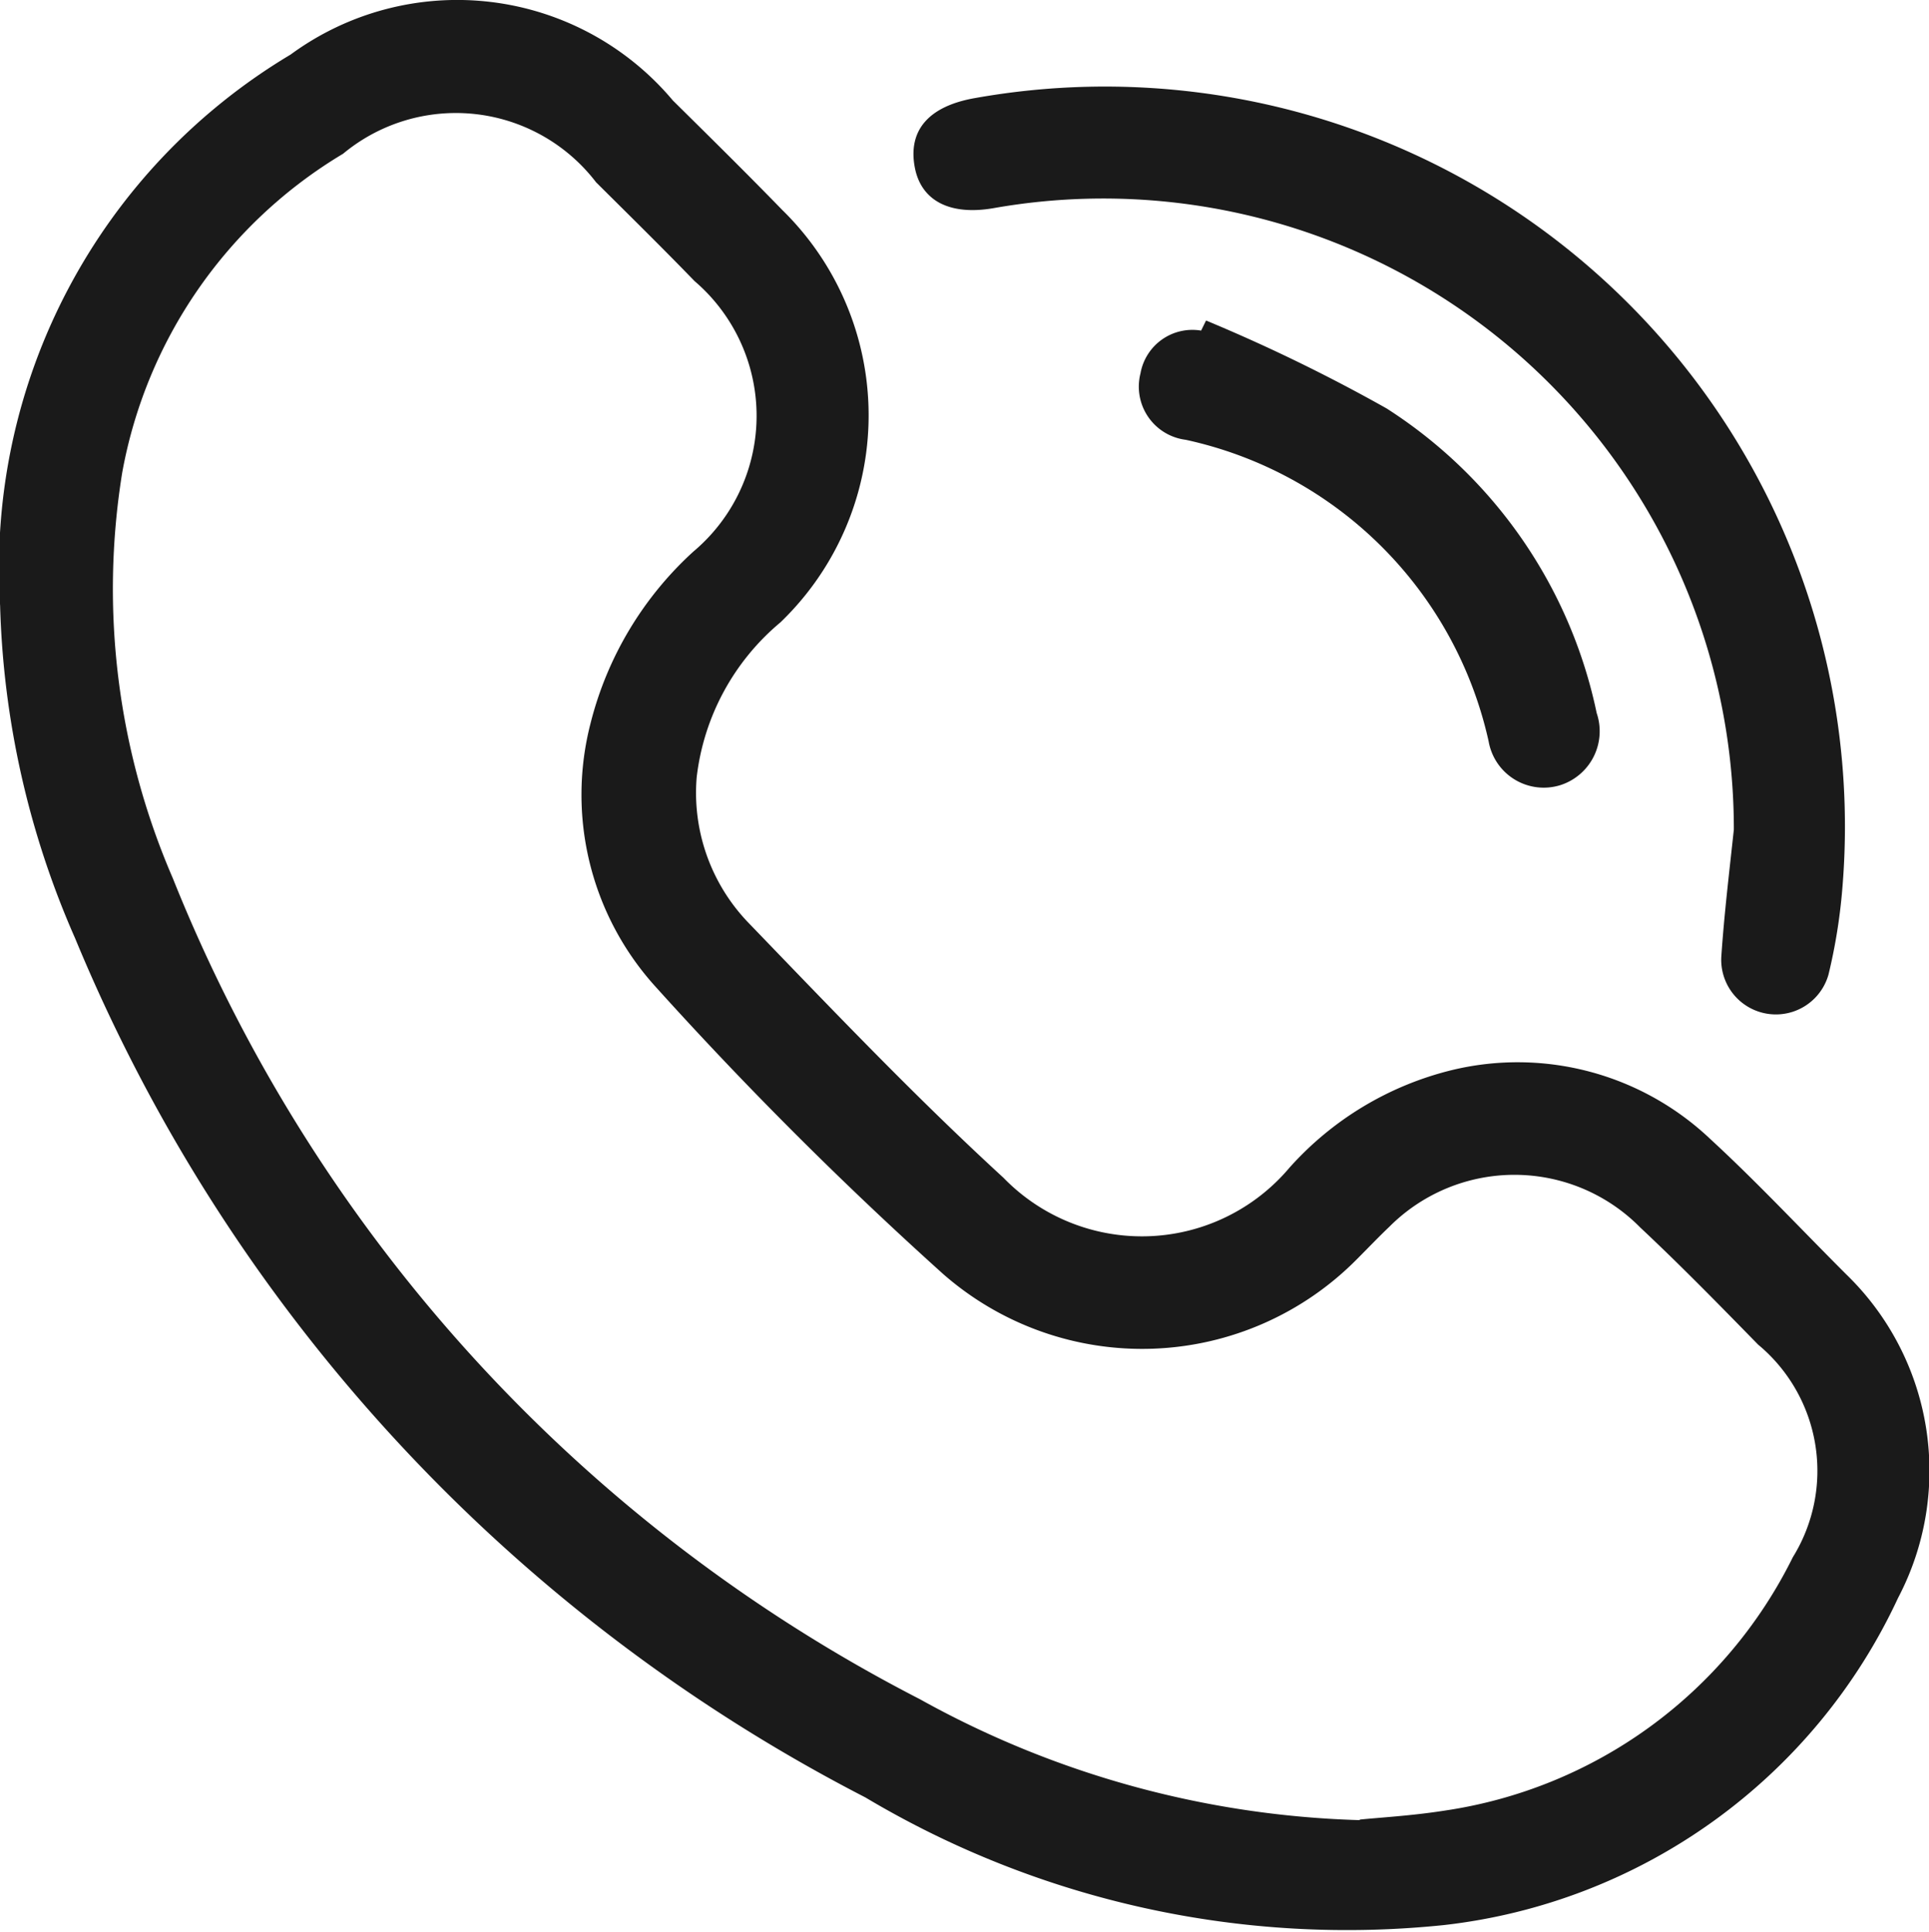
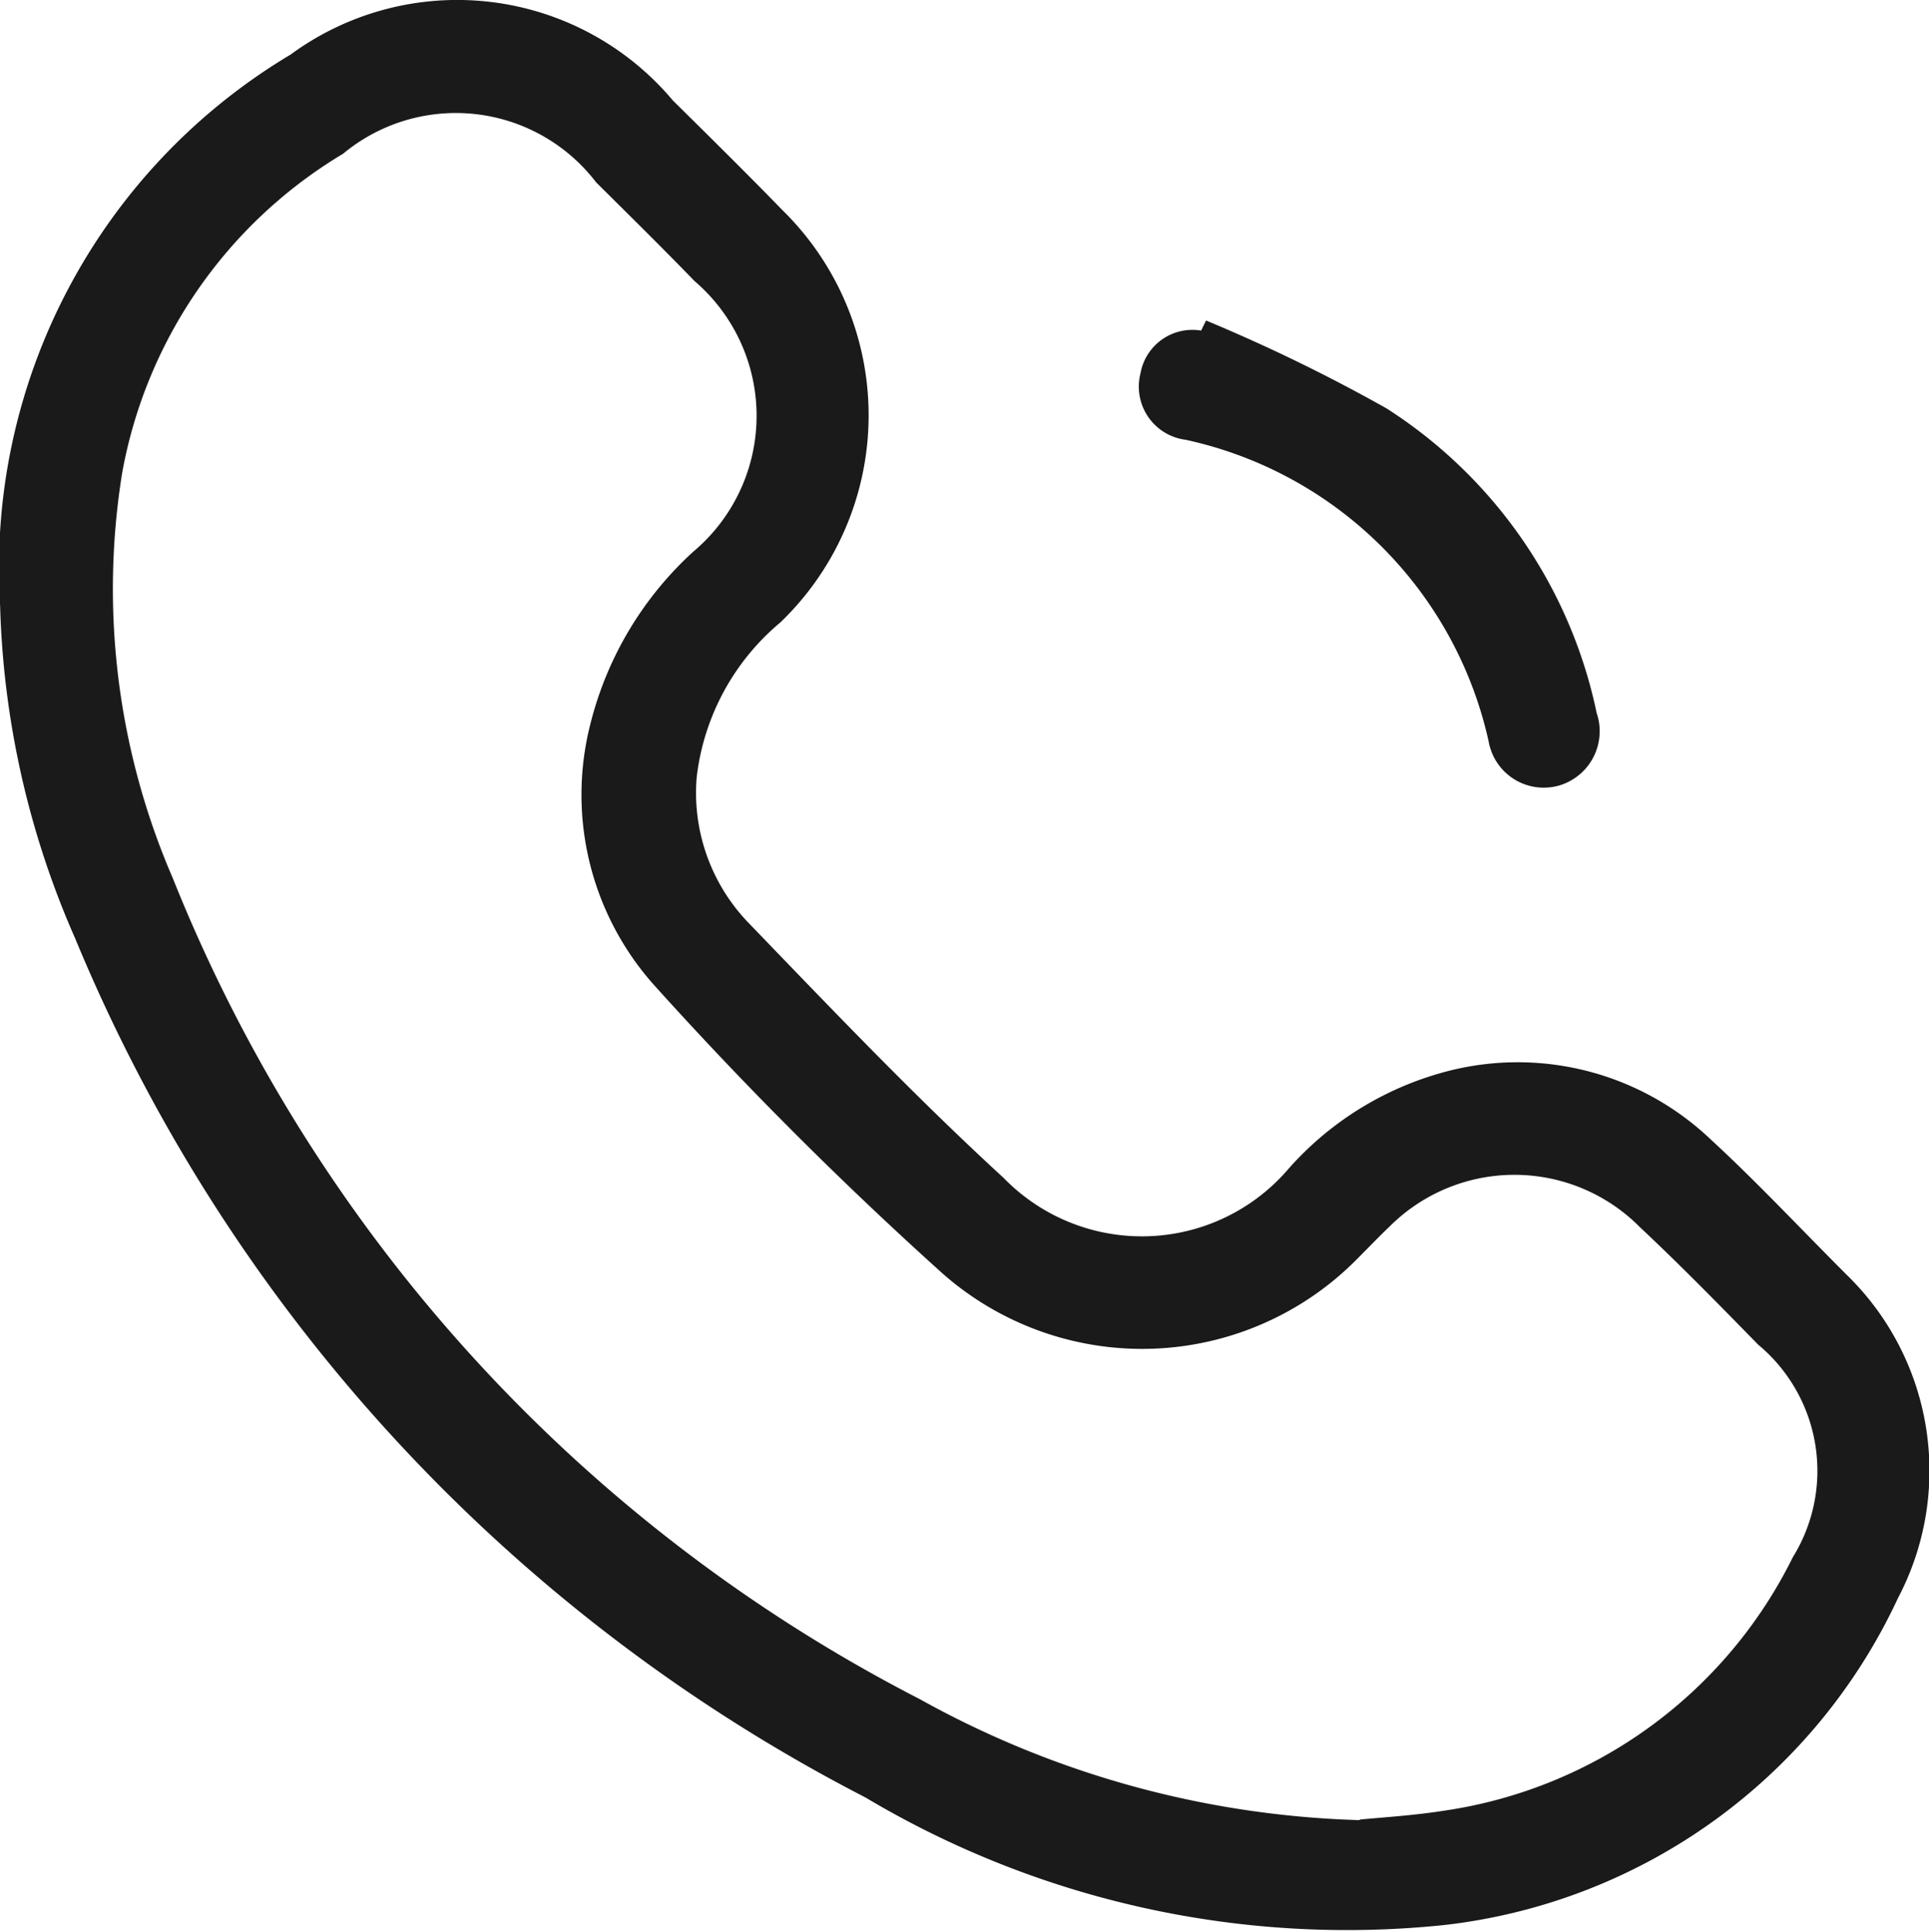
<svg xmlns="http://www.w3.org/2000/svg" width="18" height="18.03" viewBox="0 0 18 18.03">
  <g id="Layer_2" data-name="Layer 2" transform="translate(0.001 0)">
    <g id="Layer_1" data-name="Layer 1" transform="translate(-0.001 0)">
      <path id="Path_341" data-name="Path 341" d="M0,5.651A5.583,5.583,0,0,1,2.711.509,2.627,2.627,0,0,1,6.278.938c.342.338.685.676,1.02,1.021a2.68,2.68,0,0,1-.017,3.849A2.217,2.217,0,0,0,6.5,7.253a1.748,1.748,0,0,0,.479,1.354c.78.809,1.557,1.625,2.384,2.384a1.8,1.8,0,0,0,2.668-.094,2.981,2.981,0,0,1,1.511-.91,2.613,2.613,0,0,1,2.414.64c.44.405.849.844,1.273,1.267a2.551,2.551,0,0,1,.481,3.018,5.334,5.334,0,0,1-4.236,3.052,8.777,8.777,0,0,1-5.4-1.191A15.816,15.816,0,0,1,.7,8.756,8.251,8.251,0,0,1,0,5.651ZM12.686,16.98c.183-.019.488-.036.787-.083a4.326,4.326,0,0,0,3.255-2.365,1.531,1.531,0,0,0-.323-1.984c-.361-.369-.721-.738-1.1-1.093a1.648,1.648,0,0,0-2.341-.008c-.1.095-.2.2-.3.3a2.817,2.817,0,0,1-3.865.141,36.337,36.337,0,0,1-2.68-2.677,2.667,2.667,0,0,1-.609-2.463,3.235,3.235,0,0,1,.958-1.6A1.655,1.655,0,0,0,6.48,2.623c-.3-.31-.611-.616-.919-.922A1.647,1.647,0,0,0,3.2,1.435a4.377,4.377,0,0,0-2.06,2.972,6.8,6.8,0,0,0,.471,3.787,14.784,14.784,0,0,0,6.971,7.662,8.965,8.965,0,0,0,4.107,1.129Z" transform="translate(0.001 0)" fill="#1a1a1a" />
-       <path id="Path_342" data-name="Path 342" d="M128.737,18.4a5.884,5.884,0,0,0-6.9-5.8c-.412.074-.684-.065-.743-.38-.065-.346.131-.571.563-.646a6.905,6.905,0,0,1,8.092,7.38,5.186,5.186,0,0,1-.129.8.51.51,0,0,1-1-.167C128.647,19.187,128.695,18.792,128.737,18.4Z" transform="translate(-112.558 -10.659)" fill="#1a1a1a" />
      <path id="Path_343" data-name="Path 343" d="M151.7,42.5a15.846,15.846,0,0,1,1.684.82,4.454,4.454,0,0,1,1.961,2.843.528.528,0,0,1-.34.673.522.522,0,0,1-.668-.408,3.7,3.7,0,0,0-2.827-2.815.5.5,0,0,1-.422-.619.492.492,0,0,1,.566-.4Z" transform="translate(-140.446 -39.509)" fill="#1a1a1a" />
    </g>
  </g>
</svg>